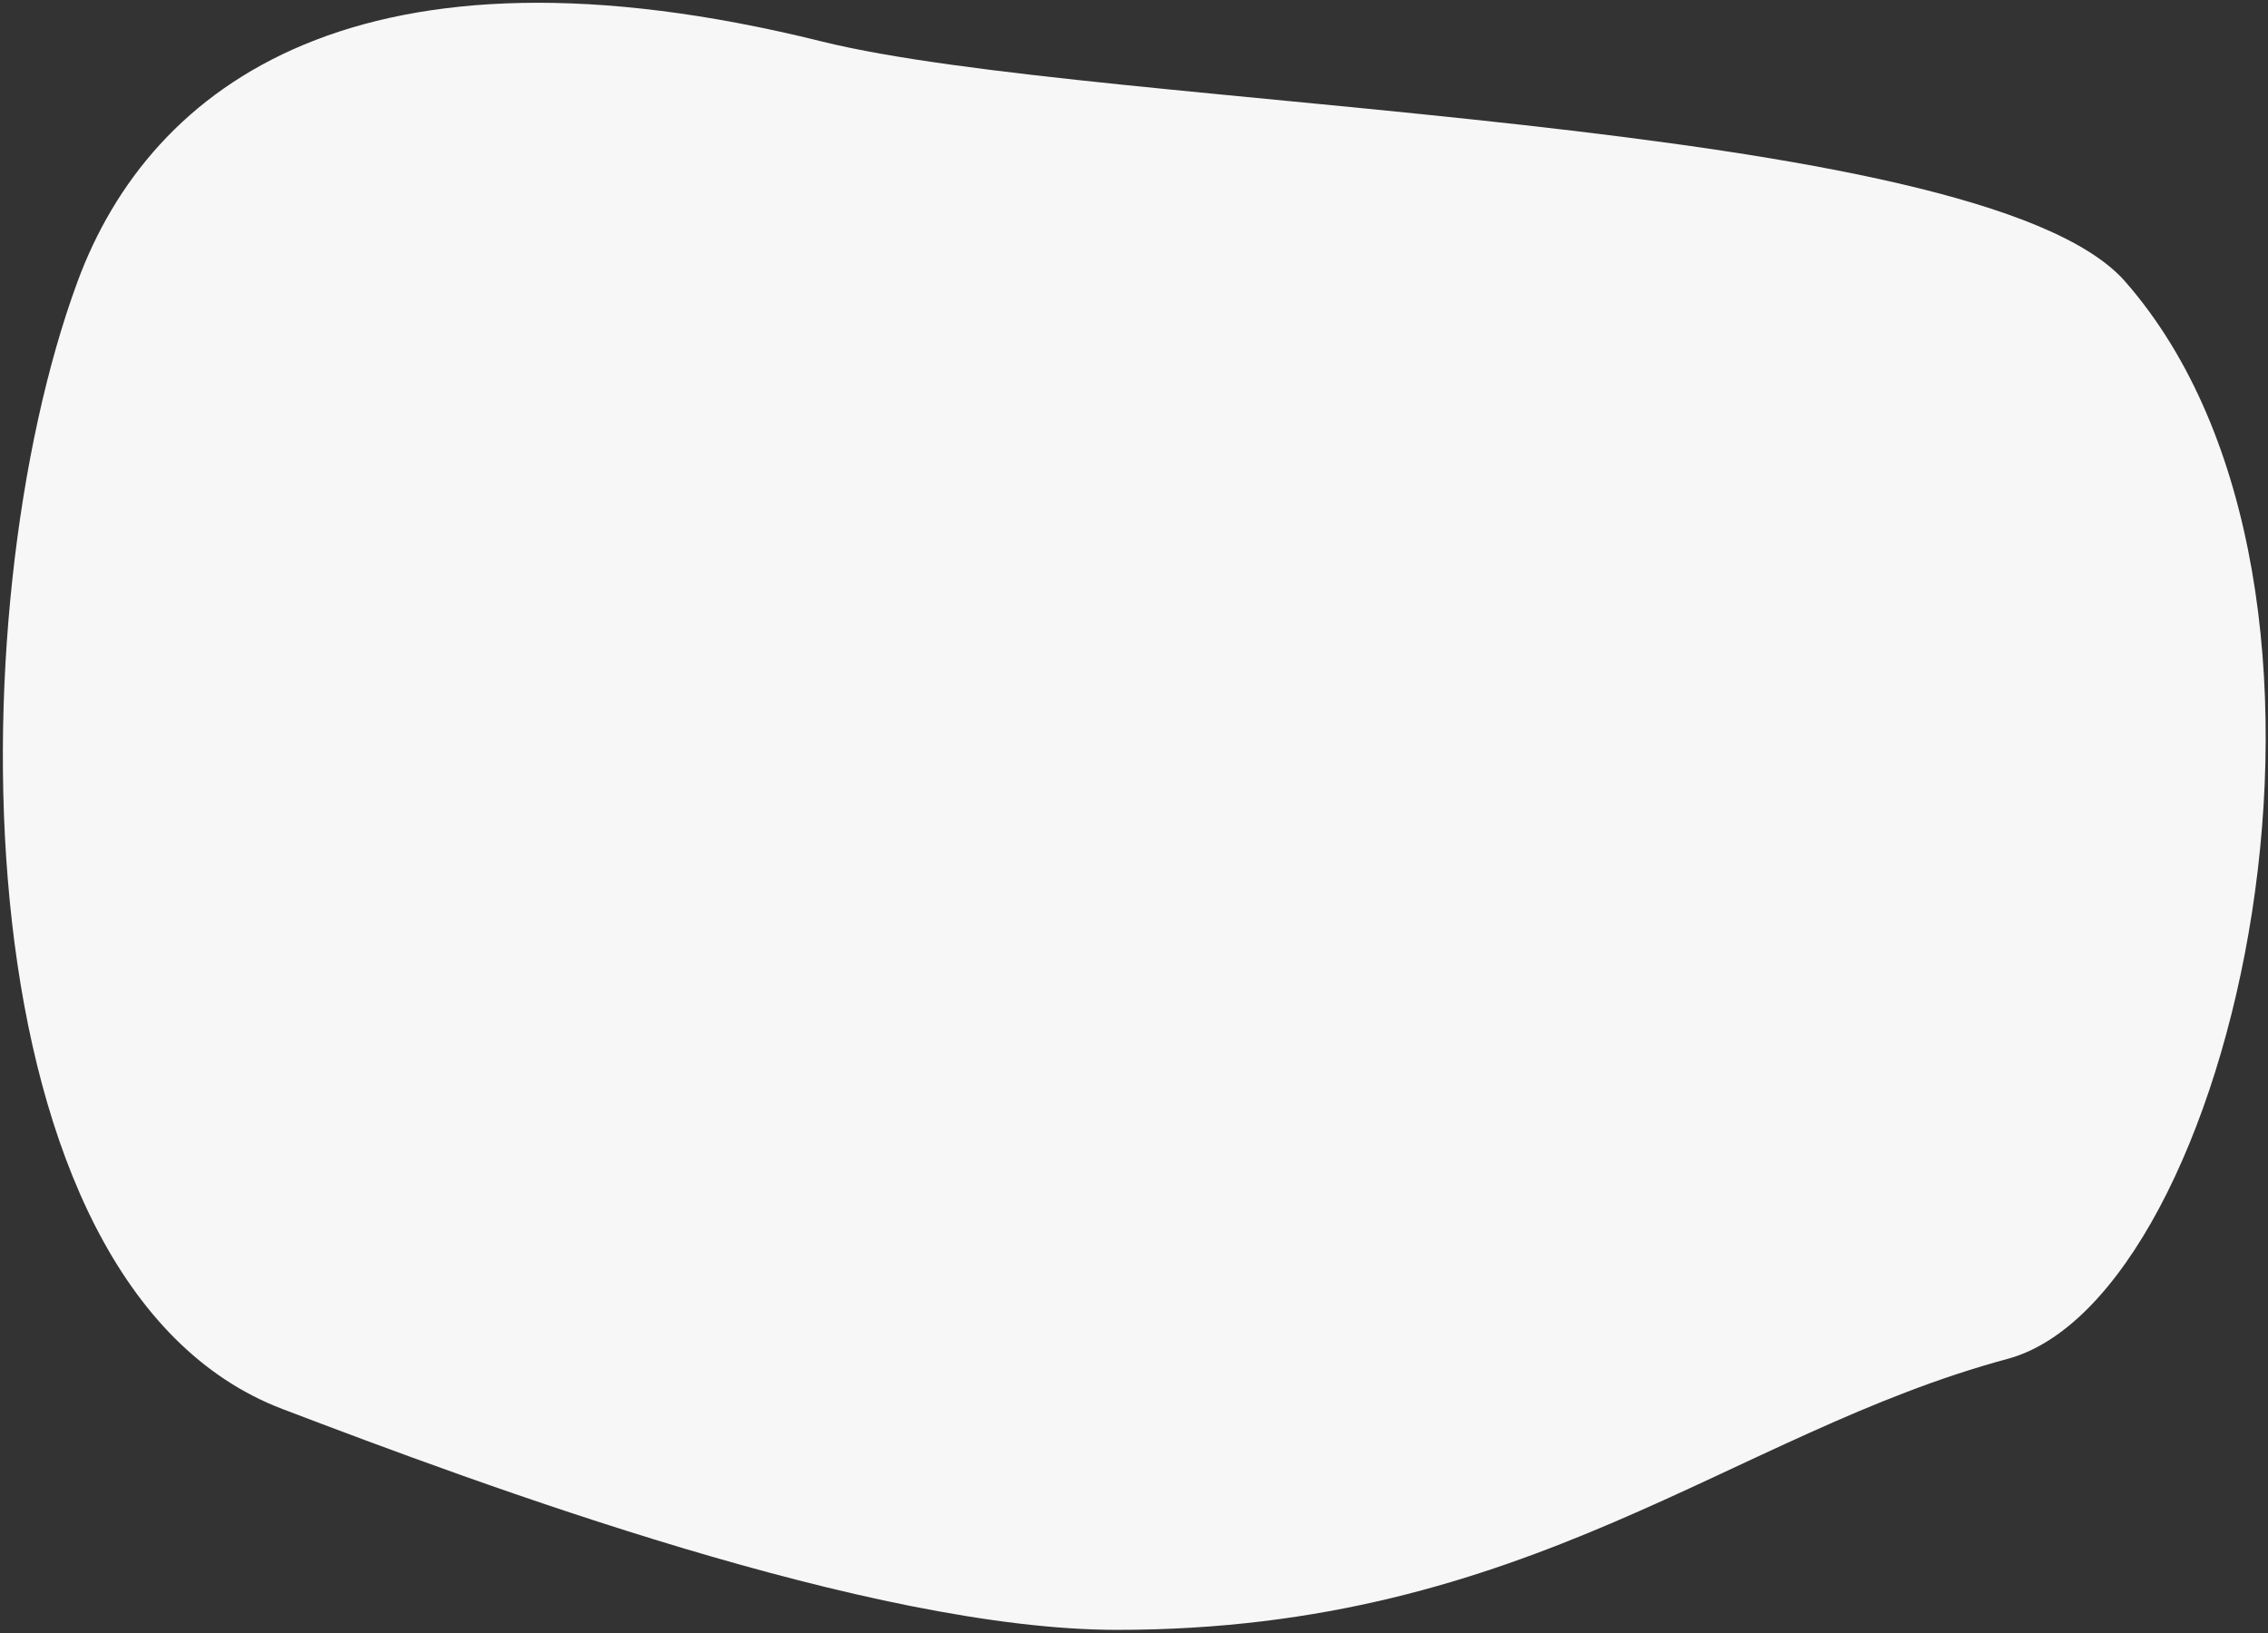
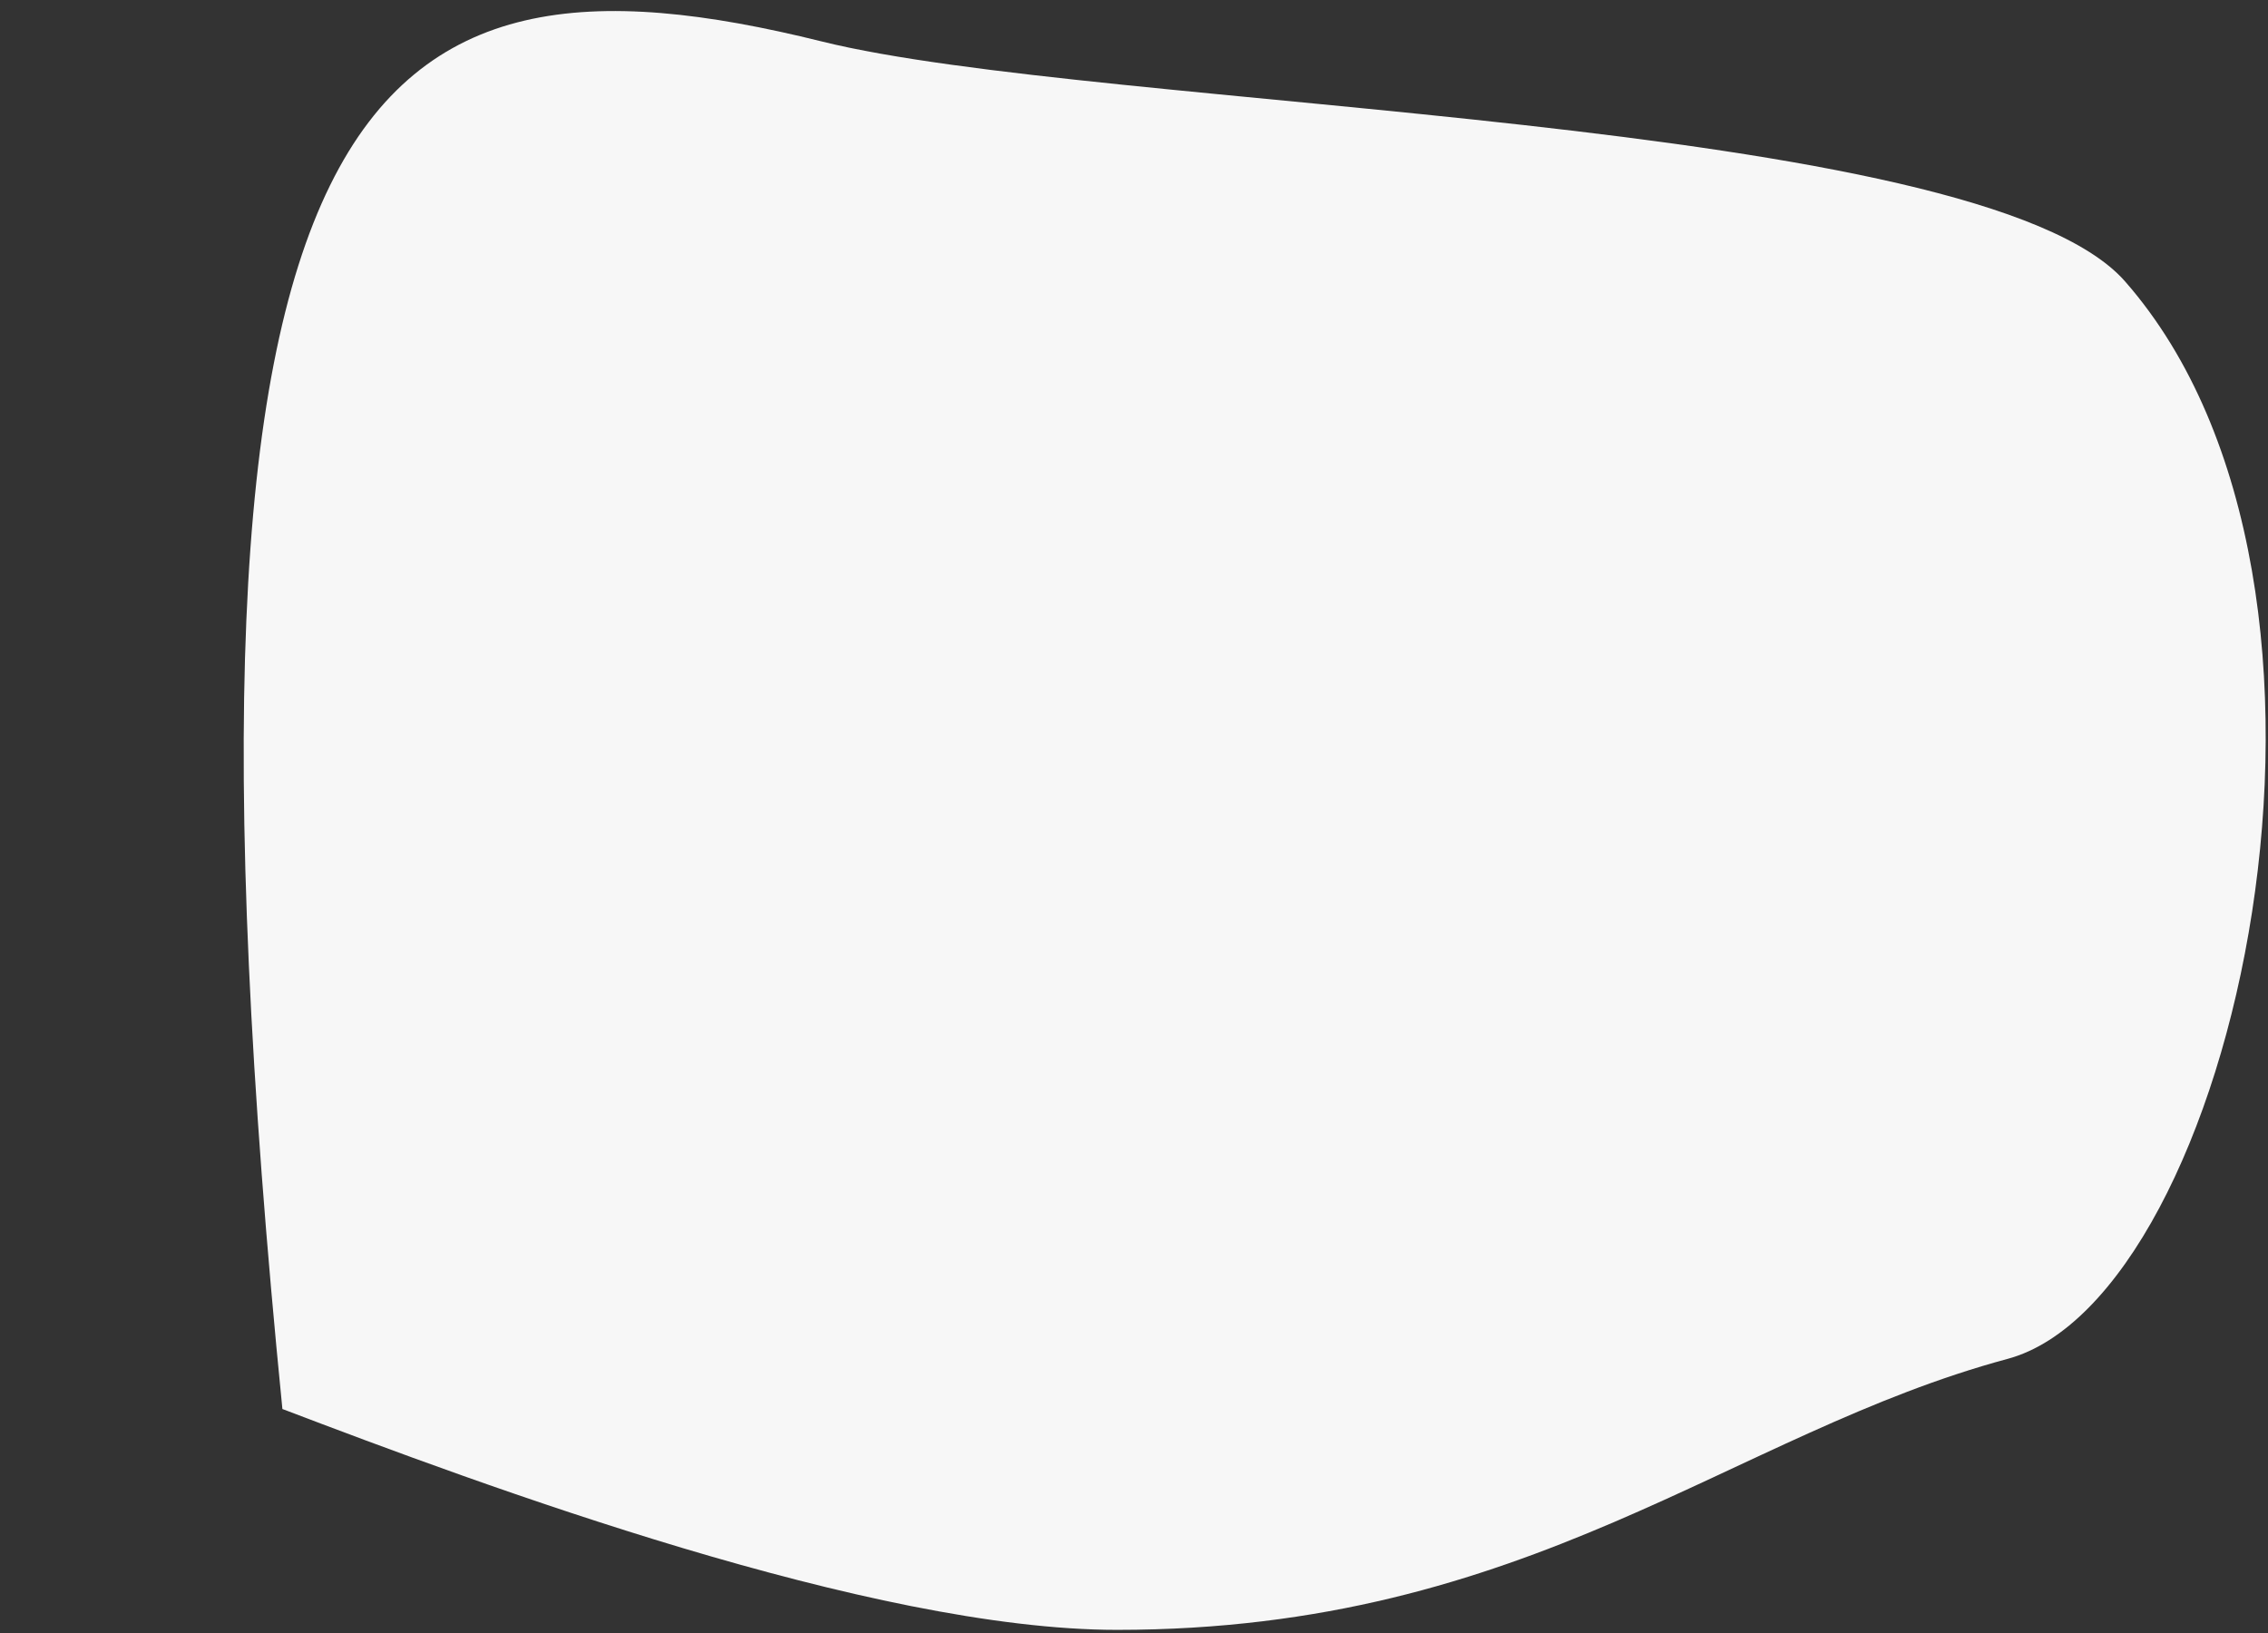
<svg xmlns="http://www.w3.org/2000/svg" width="611px" height="440px" viewBox="0 0 611 440">
  <rect x="0" y="0" width="611" height="440" fill="#333333" stroke="none" />
  <title>Rectangle</title>
  <desc>Created with Sketch.</desc>
  <g id="Page-1" stroke="none" stroke-width="1" fill="none" fill-rule="evenodd">
    <g id="Desktop-HD" transform="translate(-96, -2650)" fill="#F7F7F7">
      <g id="Layout" transform="translate(-446, 0)">
        <g id="#4" transform="translate(426, 2356)">
          <g id="feature-1" transform="translate(0.795, 91)">
-             <path d="M460.505,132.862 C548.854,100.449 667.951,237.456 701.428,325.914 C721.527,379.024 706.342,448.111 592.52,506.242 C523.808,541.334 344.15,695.845 285.134,687.793 C176.392,672.956 83.297,500.459 118.605,447.959 C161.644,383.963 167.788,308.479 251.76,235.483 C301.756,192.022 406.214,152.779 460.505,132.862 Z" id="Rectangle" transform="translate(409.965, 408.048) rotate(-139) translate(-409.965, -408.048) " />
+             <path d="M460.505,132.862 C721.527,379.024 706.342,448.111 592.52,506.242 C523.808,541.334 344.15,695.845 285.134,687.793 C176.392,672.956 83.297,500.459 118.605,447.959 C161.644,383.963 167.788,308.479 251.76,235.483 C301.756,192.022 406.214,152.779 460.505,132.862 Z" id="Rectangle" transform="translate(409.965, 408.048) rotate(-139) translate(-409.965, -408.048) " />
          </g>
        </g>
      </g>
    </g>
  </g>
</svg>